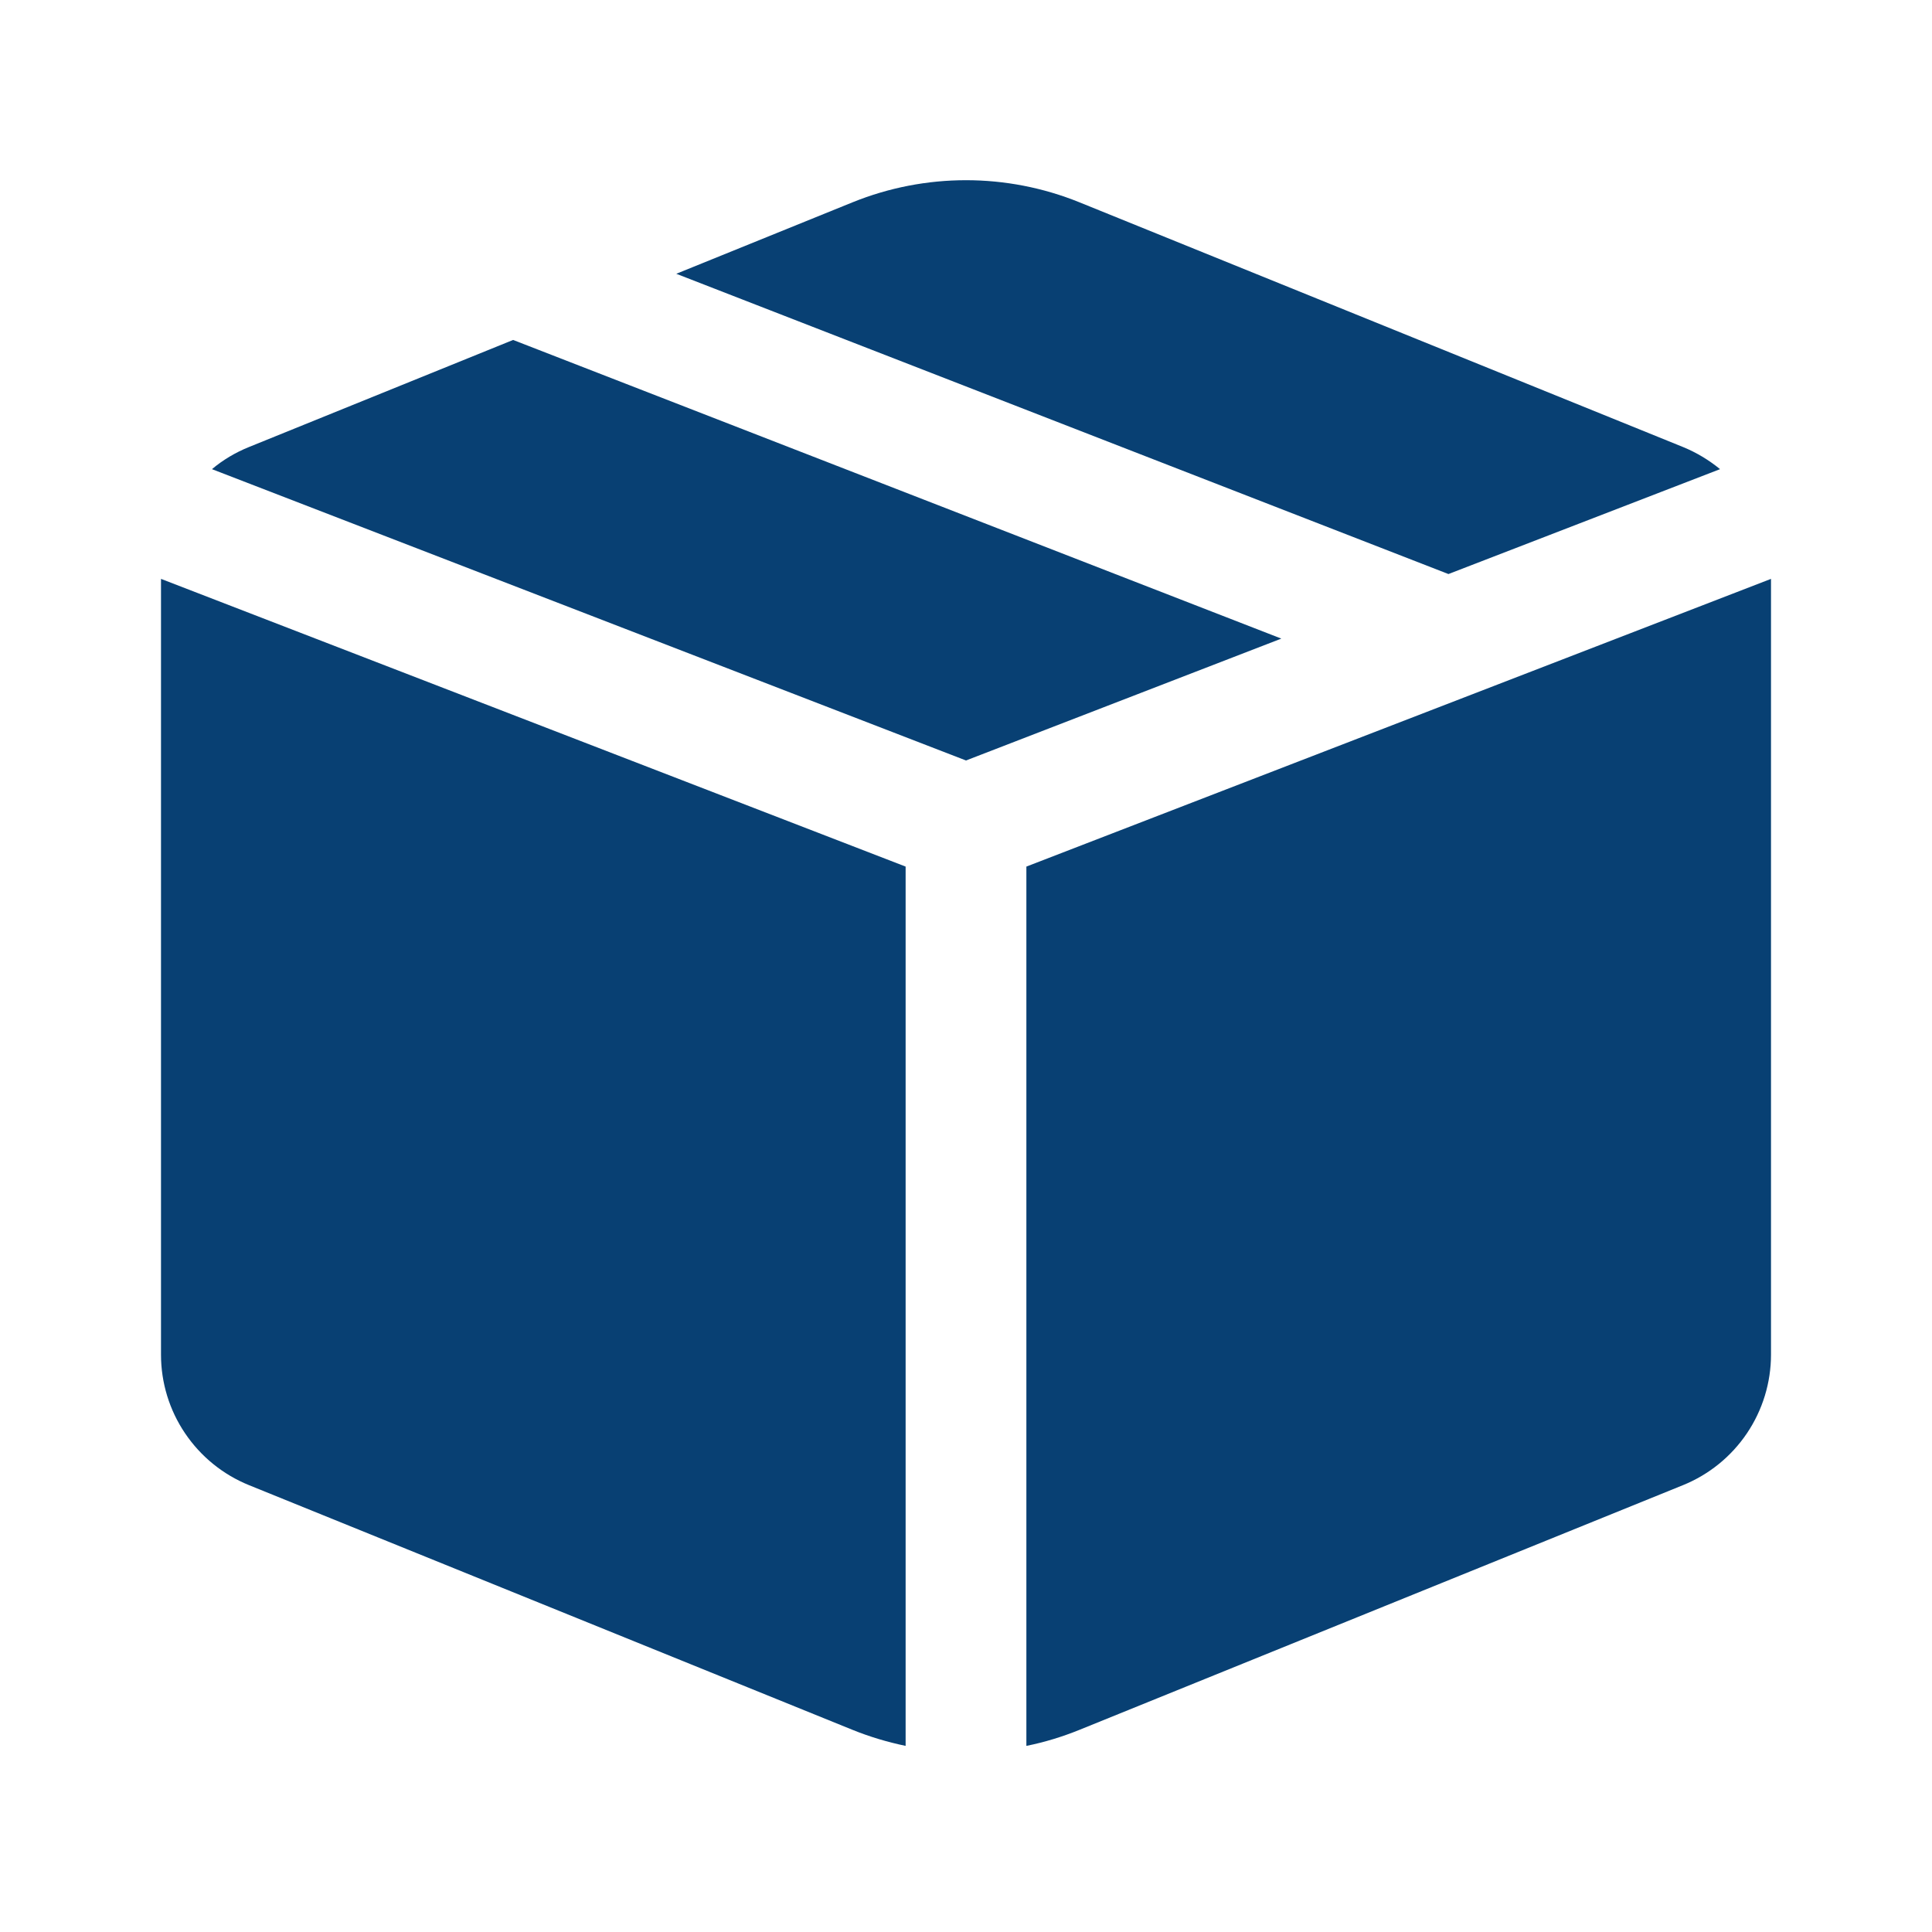
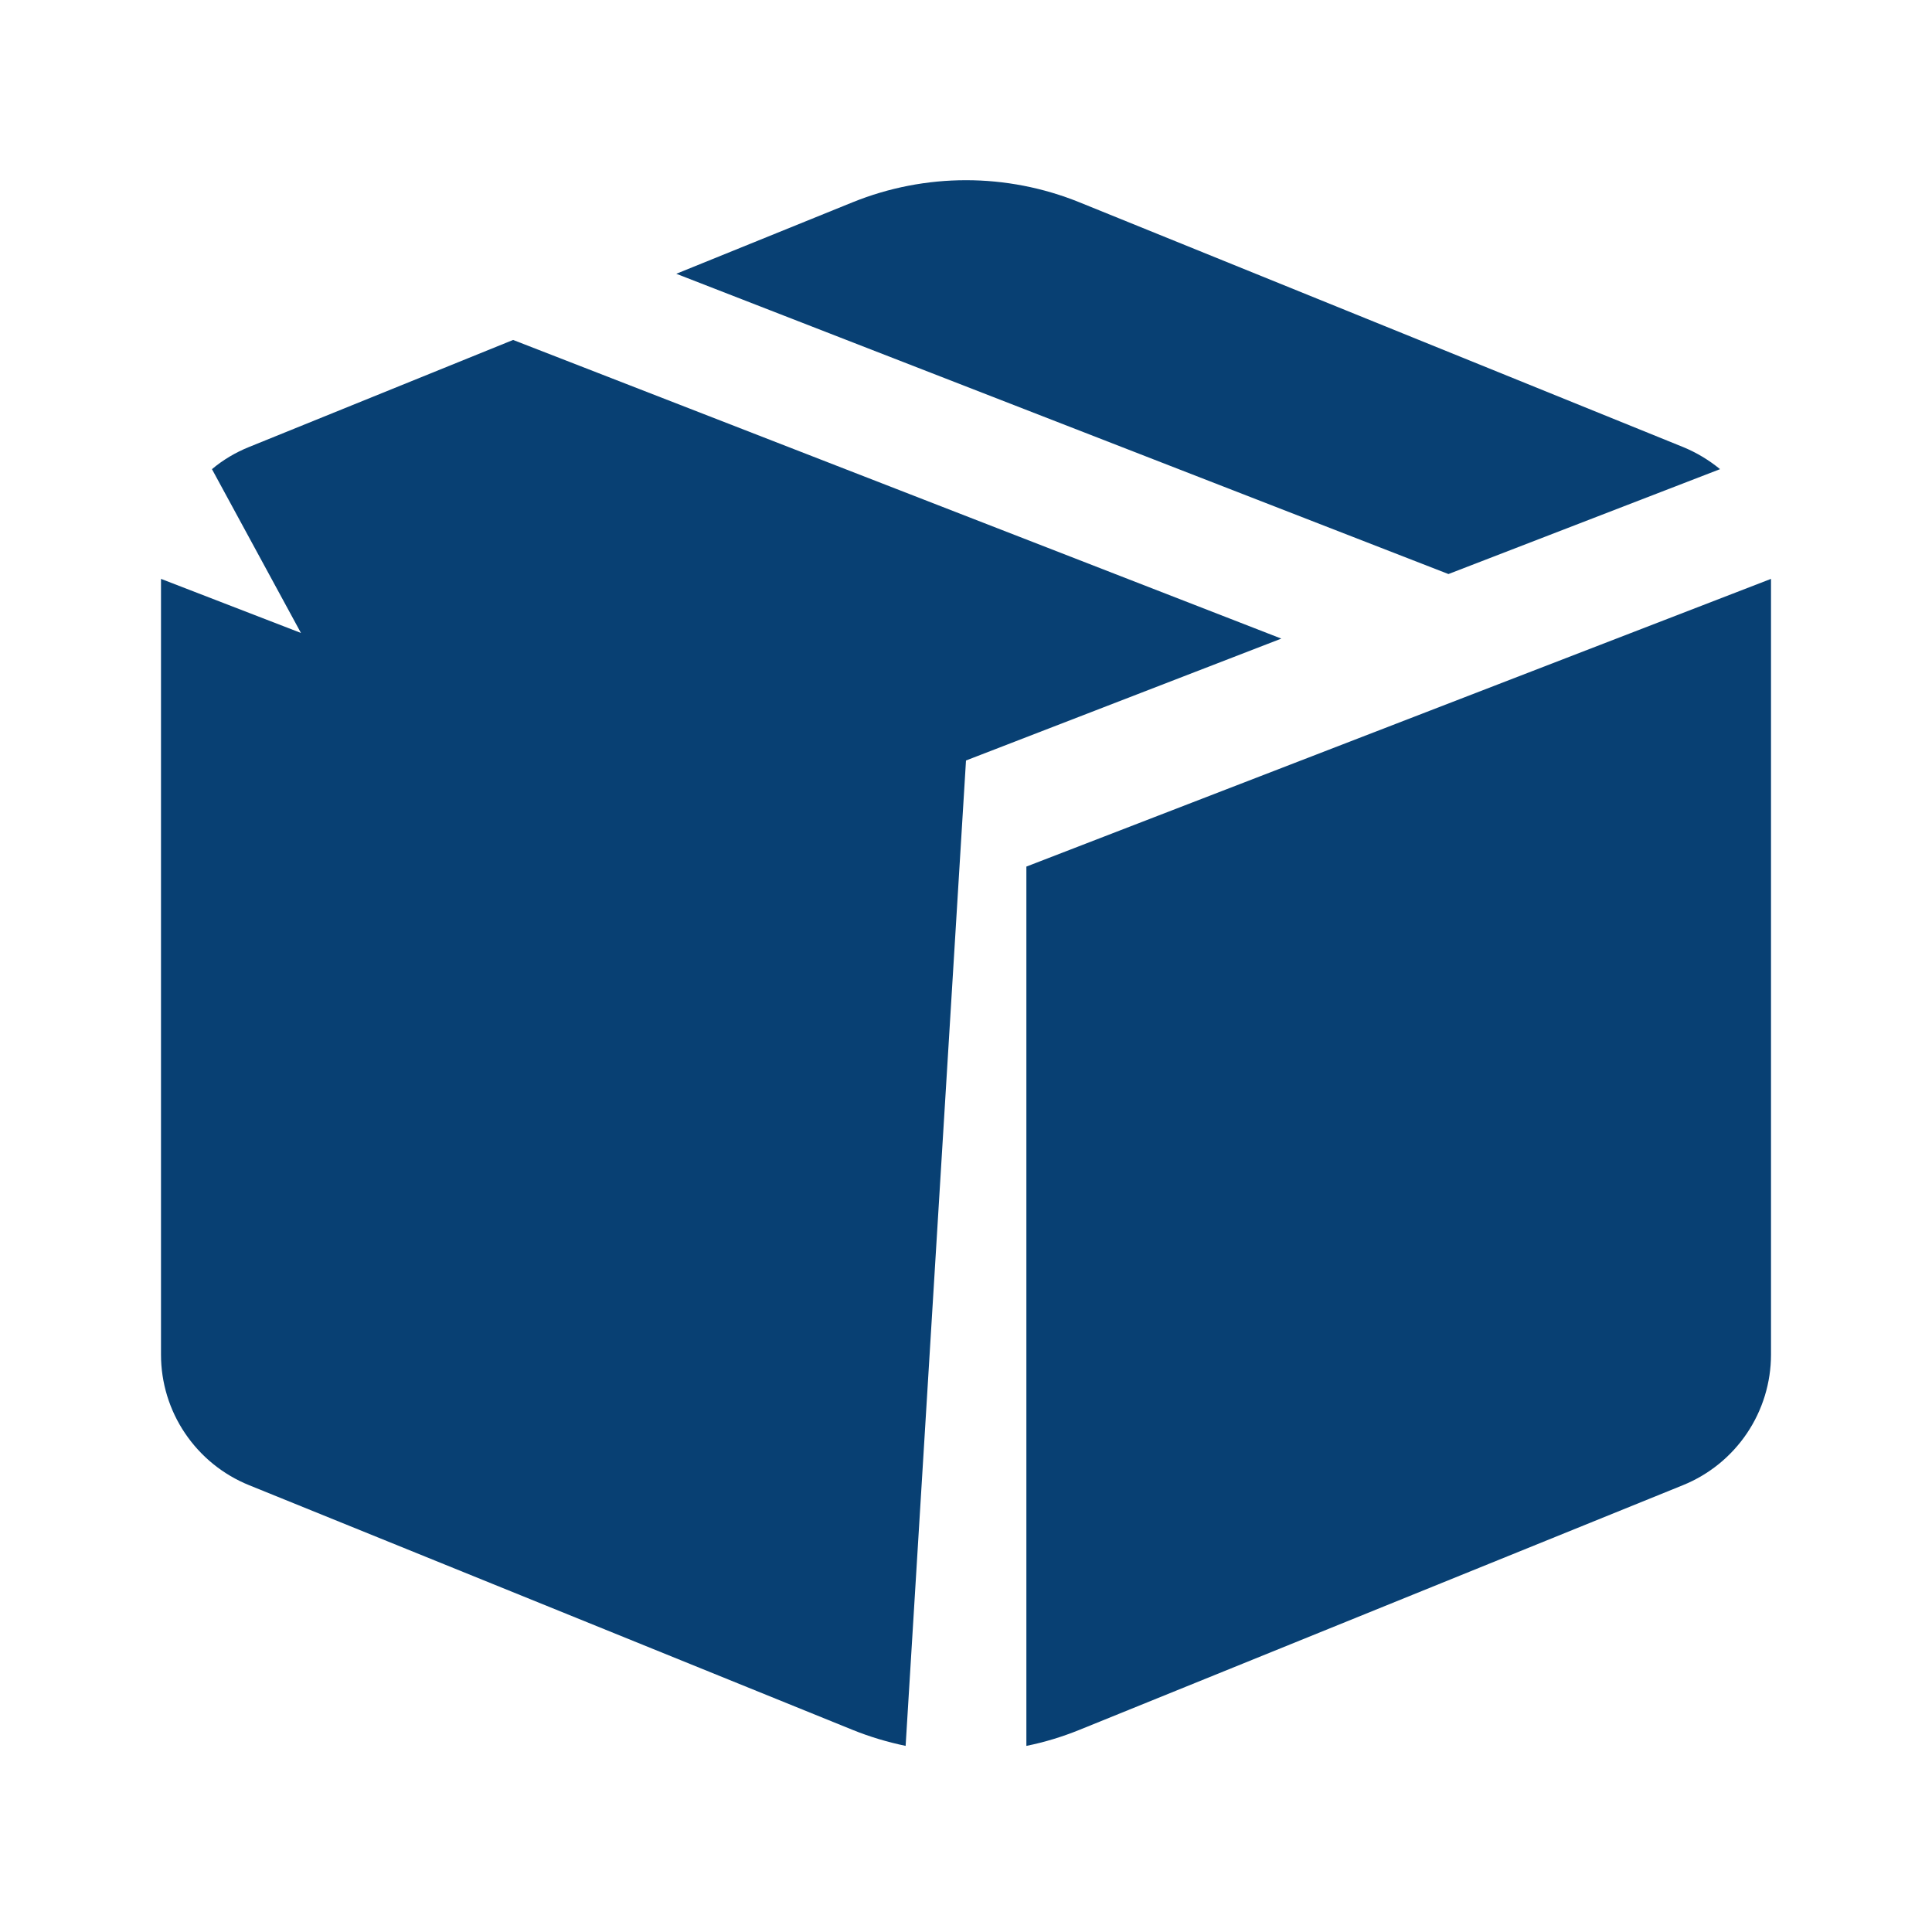
<svg xmlns="http://www.w3.org/2000/svg" width="24" height="24" viewBox="0 0 24 24" fill="none">
-   <path d="M13.409 2.513C12.505 2.147 11.495 2.147 10.591 2.513L8.401 3.401L17.993 7.131L21.367 5.828C21.228 5.714 21.073 5.621 20.907 5.553L13.409 2.513ZM22 7.191L12.75 10.765V21.688C12.974 21.643 13.194 21.576 13.409 21.489L20.907 18.449C21.23 18.318 21.506 18.094 21.701 17.805C21.896 17.516 22 17.175 22 16.827V7.191ZM11.25 21.688V10.765L2 7.191V16.828C2 17.176 2.104 17.517 2.299 17.805C2.494 18.094 2.77 18.318 3.093 18.449L10.591 21.489C10.806 21.576 11.026 21.641 11.25 21.688ZM2.633 5.828L12 9.447L15.917 7.933L6.374 4.223L3.093 5.553C2.922 5.622 2.769 5.714 2.633 5.828Z" fill="#084073" />
+   <path d="M13.409 2.513C12.505 2.147 11.495 2.147 10.591 2.513L8.401 3.401L17.993 7.131L21.367 5.828C21.228 5.714 21.073 5.621 20.907 5.553L13.409 2.513ZM22 7.191L12.75 10.765V21.688C12.974 21.643 13.194 21.576 13.409 21.489L20.907 18.449C21.23 18.318 21.506 18.094 21.701 17.805C21.896 17.516 22 17.175 22 16.827V7.191ZM11.25 21.688V10.765L2 7.191V16.828C2 17.176 2.104 17.517 2.299 17.805C2.494 18.094 2.77 18.318 3.093 18.449L10.591 21.489C10.806 21.576 11.026 21.641 11.25 21.688ZL12 9.447L15.917 7.933L6.374 4.223L3.093 5.553C2.922 5.622 2.769 5.714 2.633 5.828Z" fill="#084073" />
</svg>